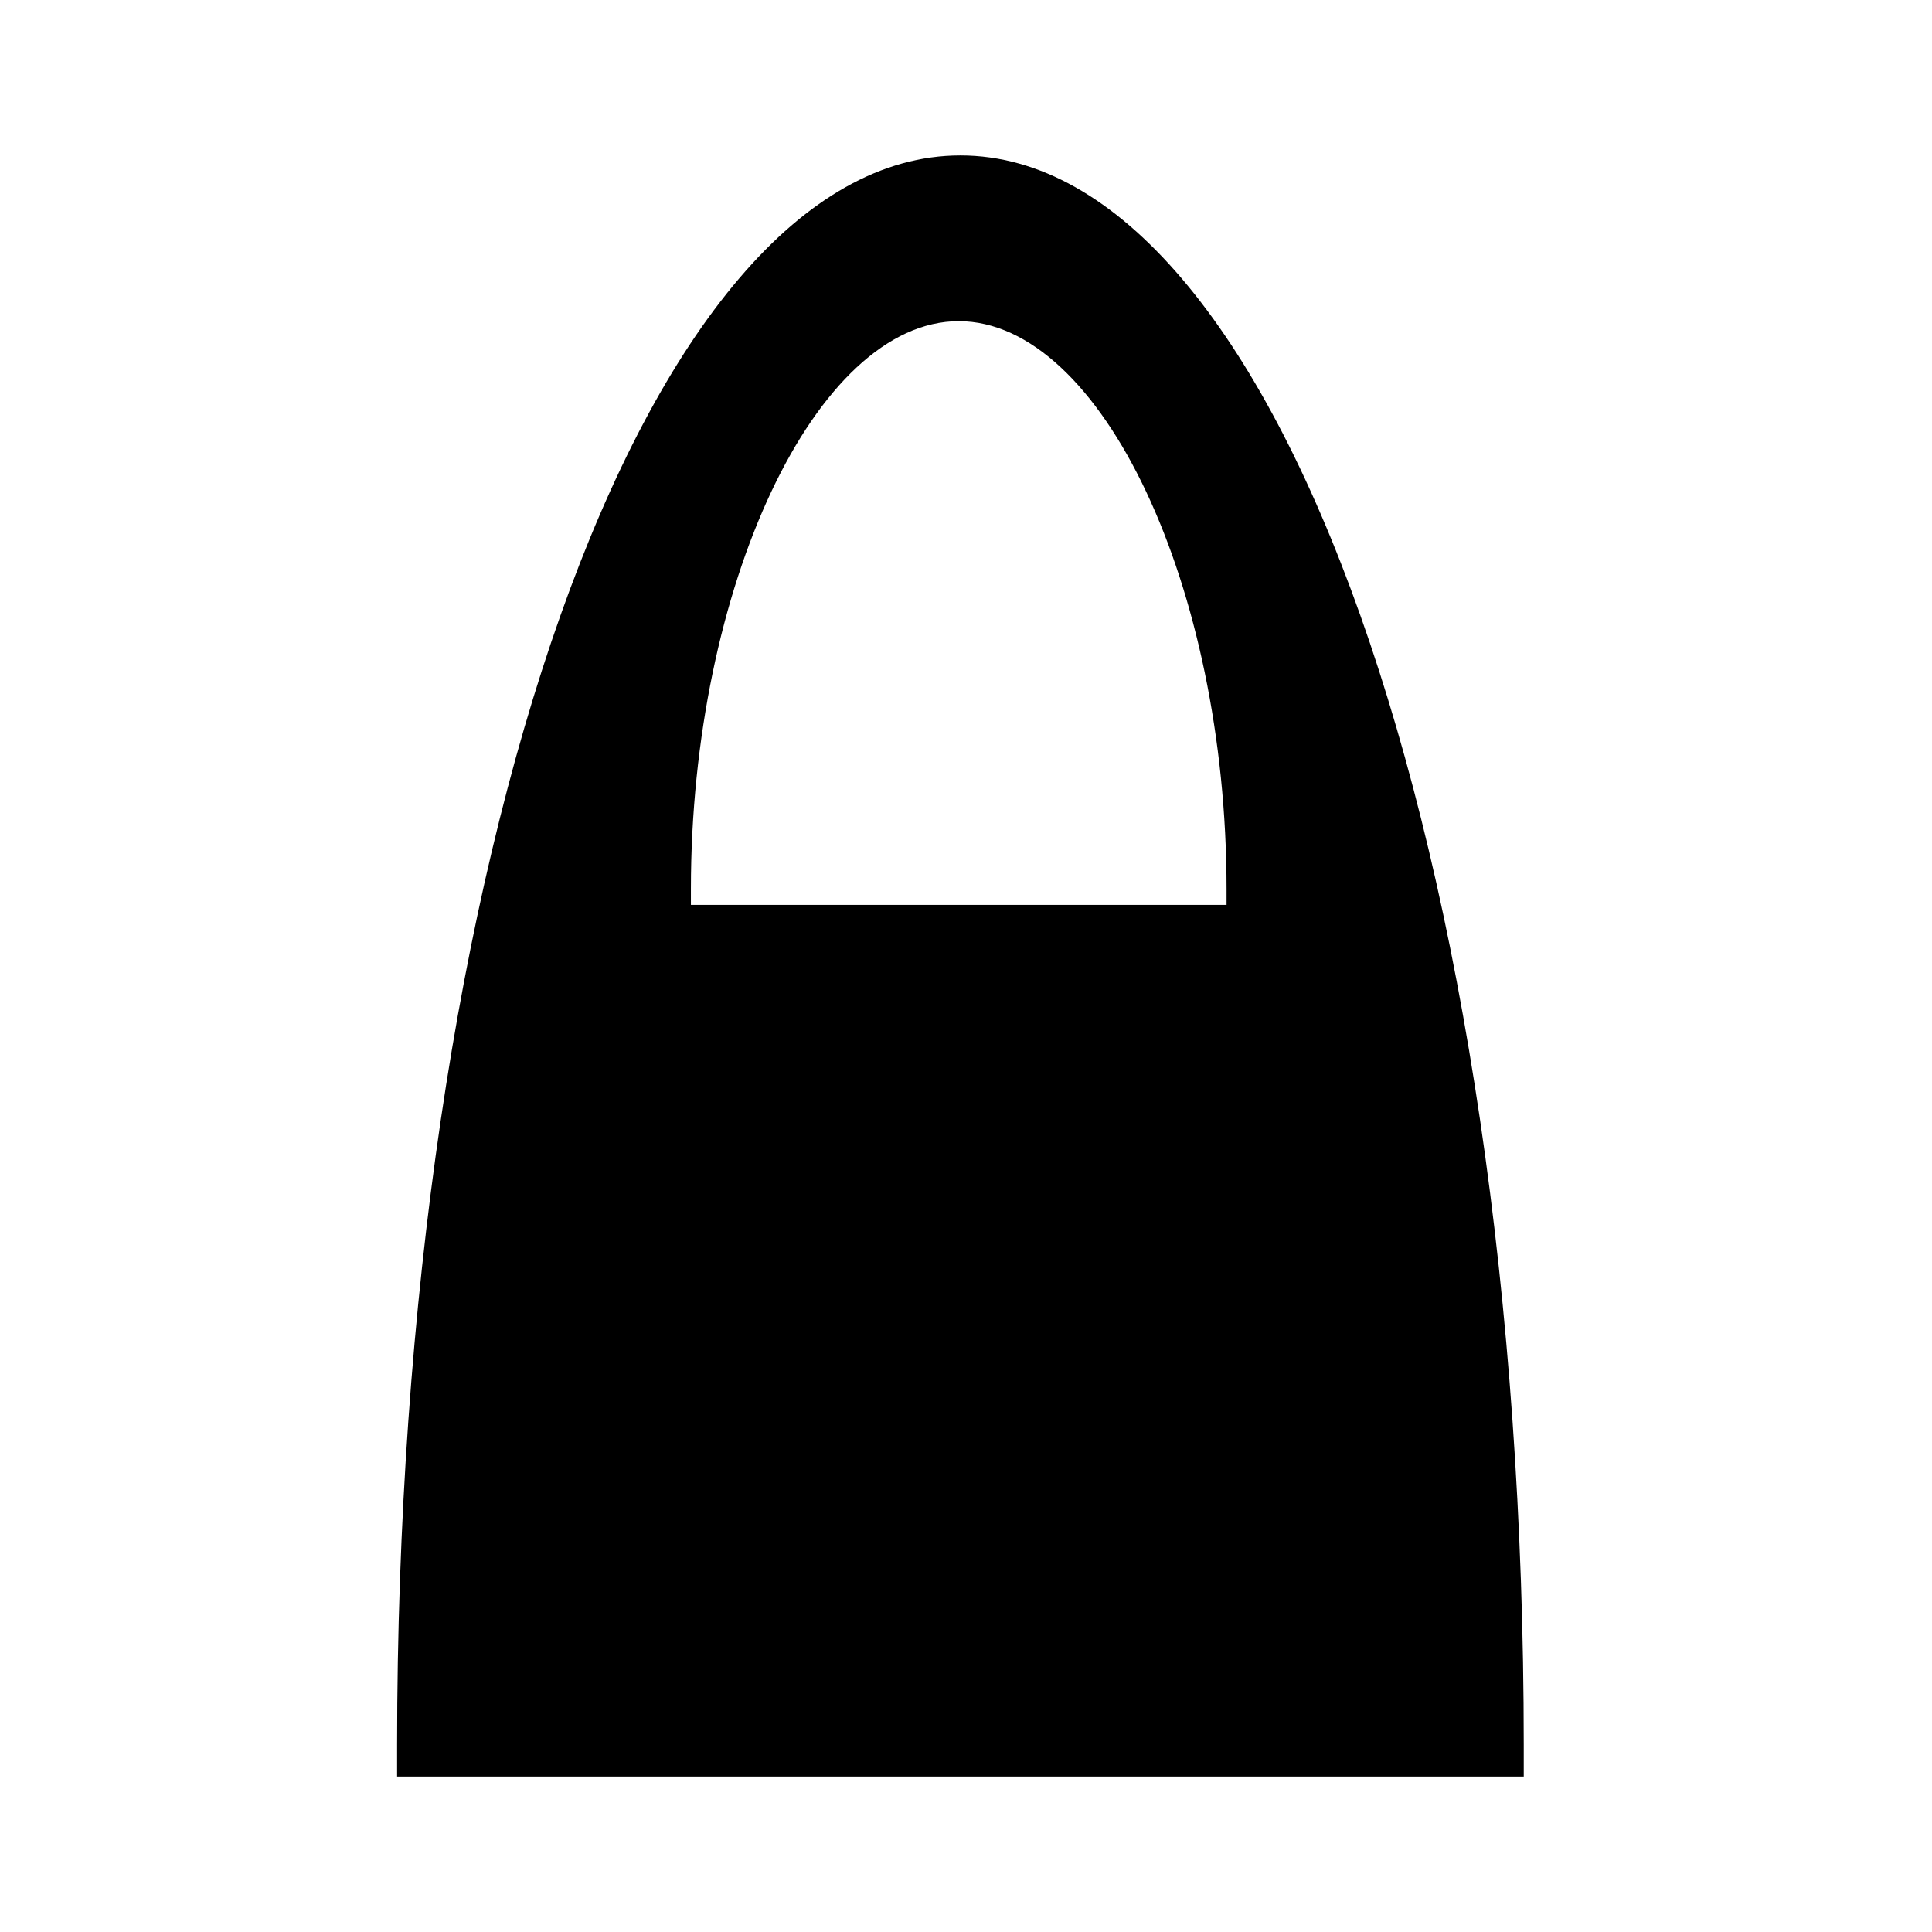
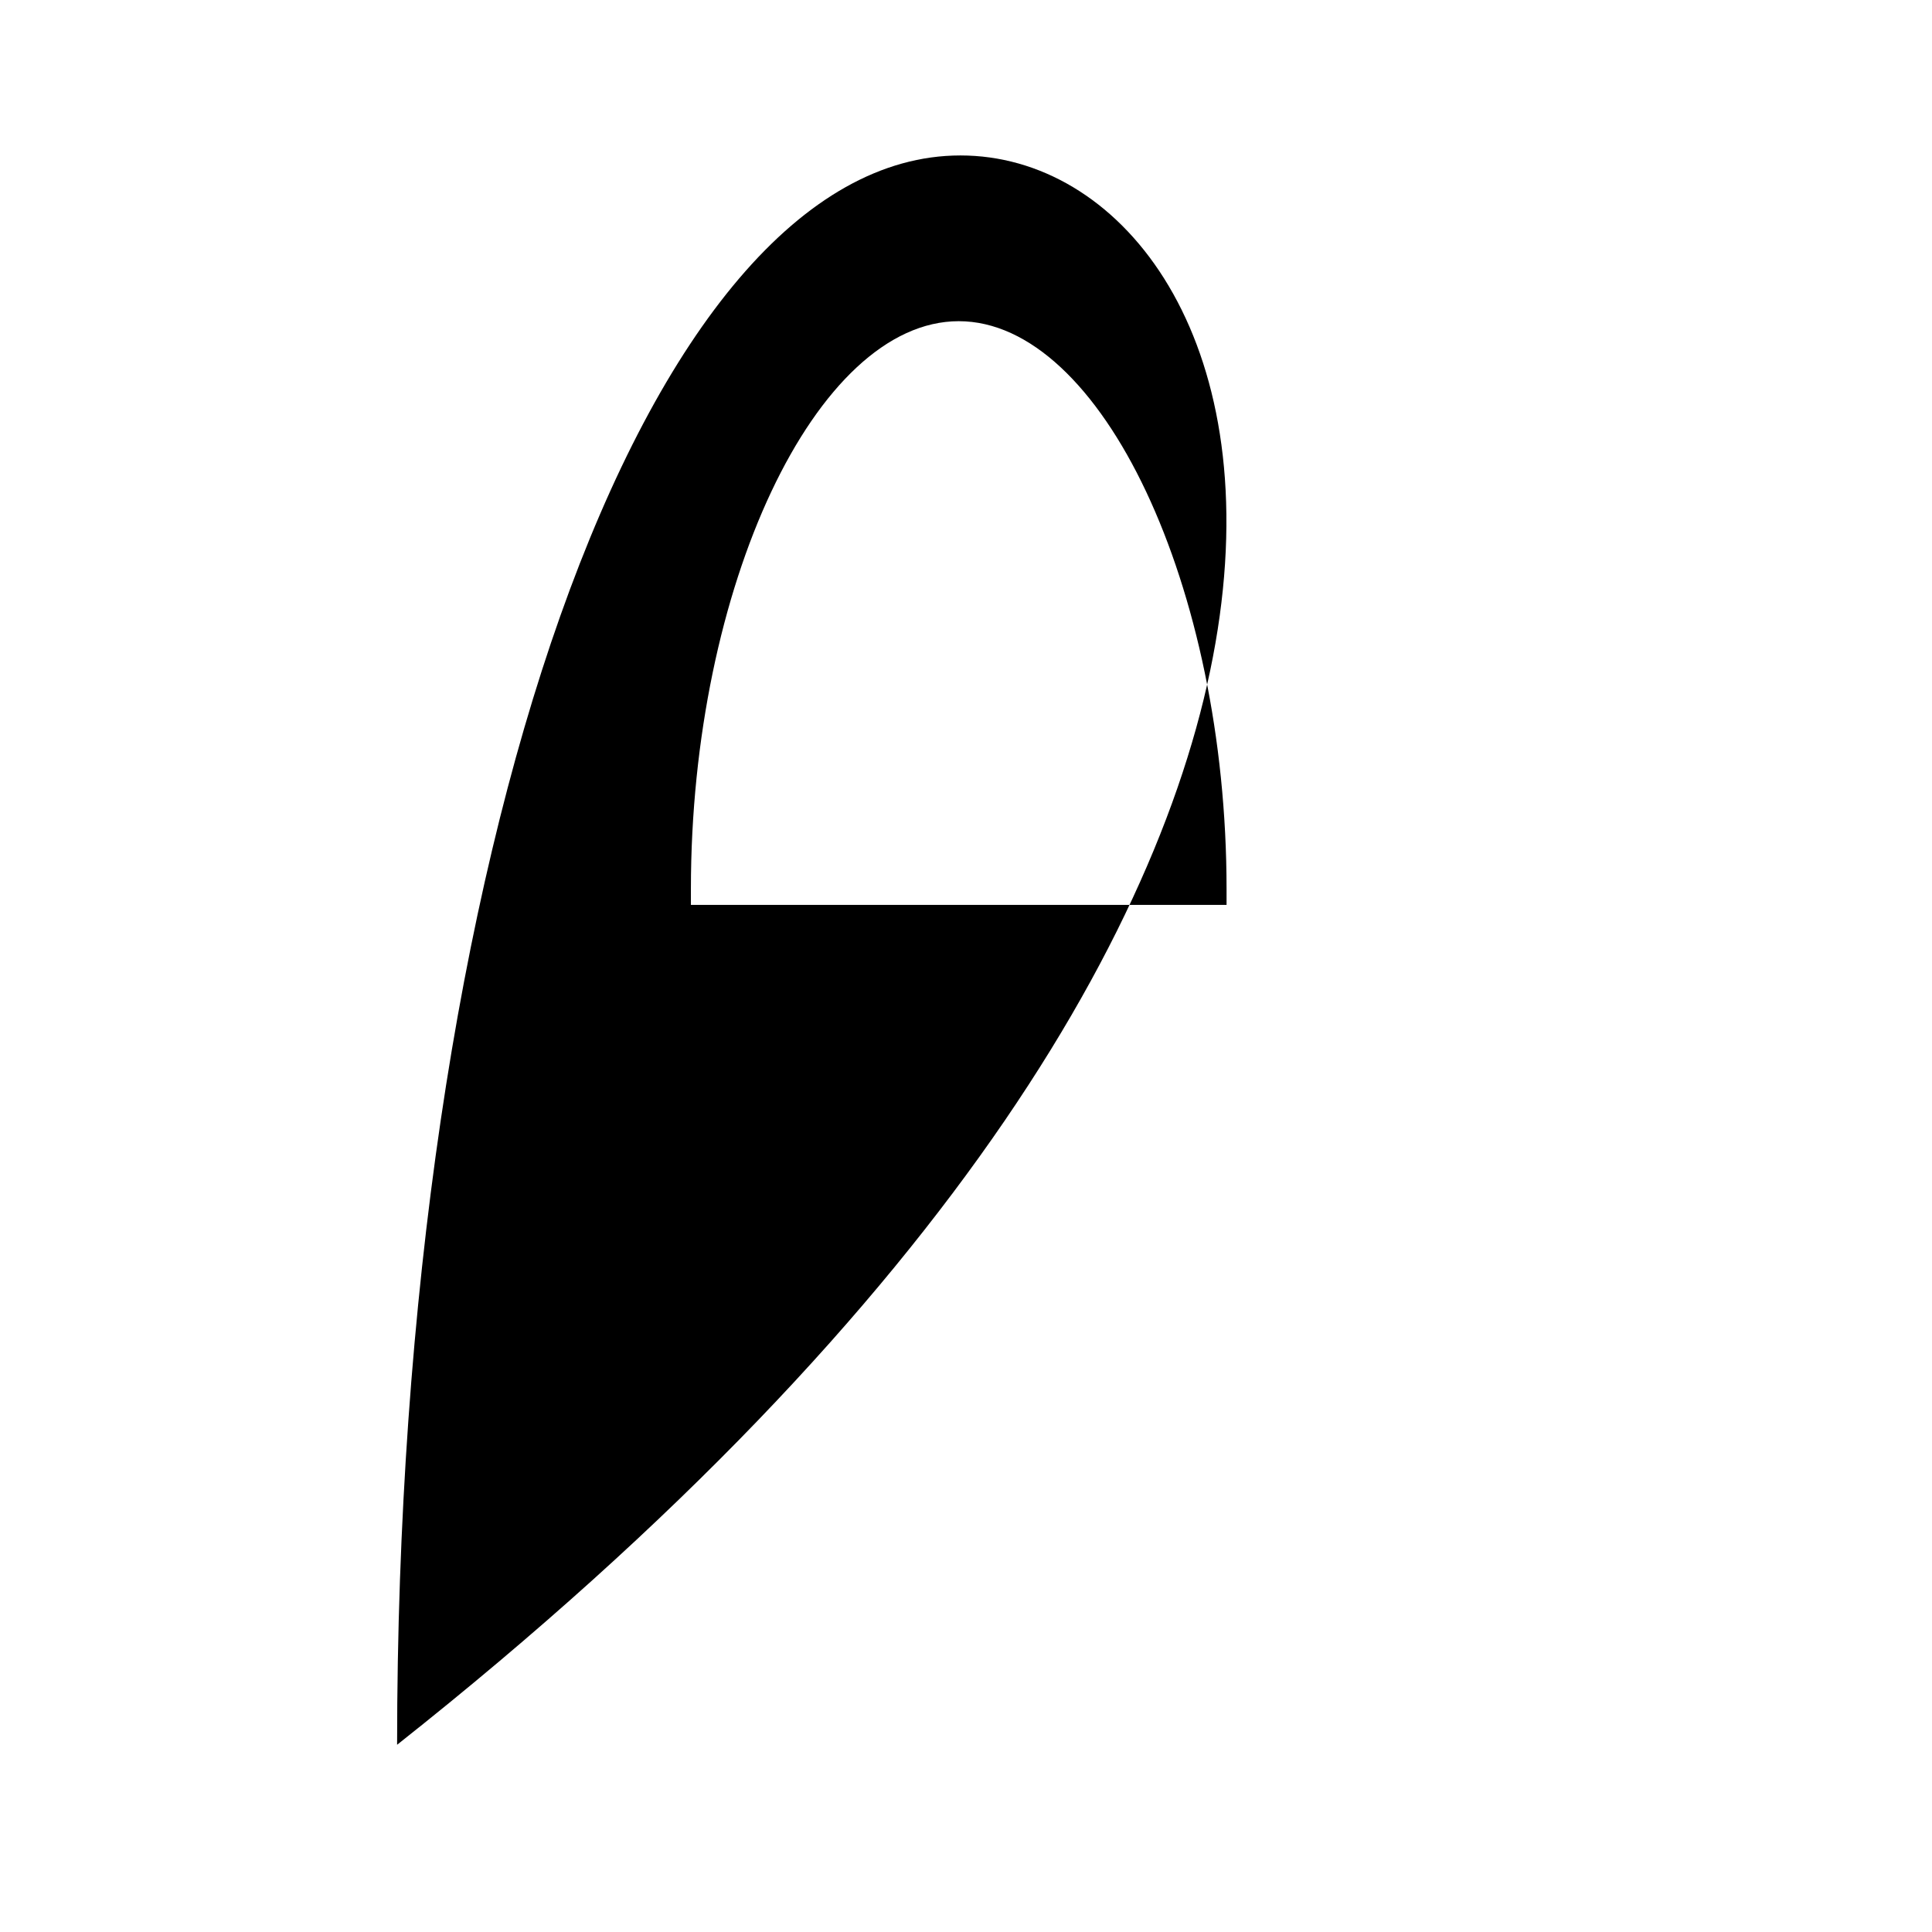
<svg xmlns="http://www.w3.org/2000/svg" version="1.1" id="Layer_2" x="0px" y="0px" width="126px" height="126px" viewBox="0 0 126 126" enable-background="new 0 0 126 126" xml:space="preserve">
  <g>
-     <path d="M62.637,10.138c-20.602,0-36.739,45.529-36.739,103.651v2.073h73.477v-2.073C99.374,55.667,83.237,10.138,62.637,10.138z    M79.992,59.016H45.059v-1.036c0-19.728,8.161-37.033,17.467-37.033c9.305,0,17.467,17.306,17.467,37.033V59.016z" />
+     <path d="M62.637,10.138c-20.602,0-36.739,45.529-36.739,103.651v2.073v-2.073C99.374,55.667,83.237,10.138,62.637,10.138z    M79.992,59.016H45.059v-1.036c0-19.728,8.161-37.033,17.467-37.033c9.305,0,17.467,17.306,17.467,37.033V59.016z" />
  </g>
</svg>